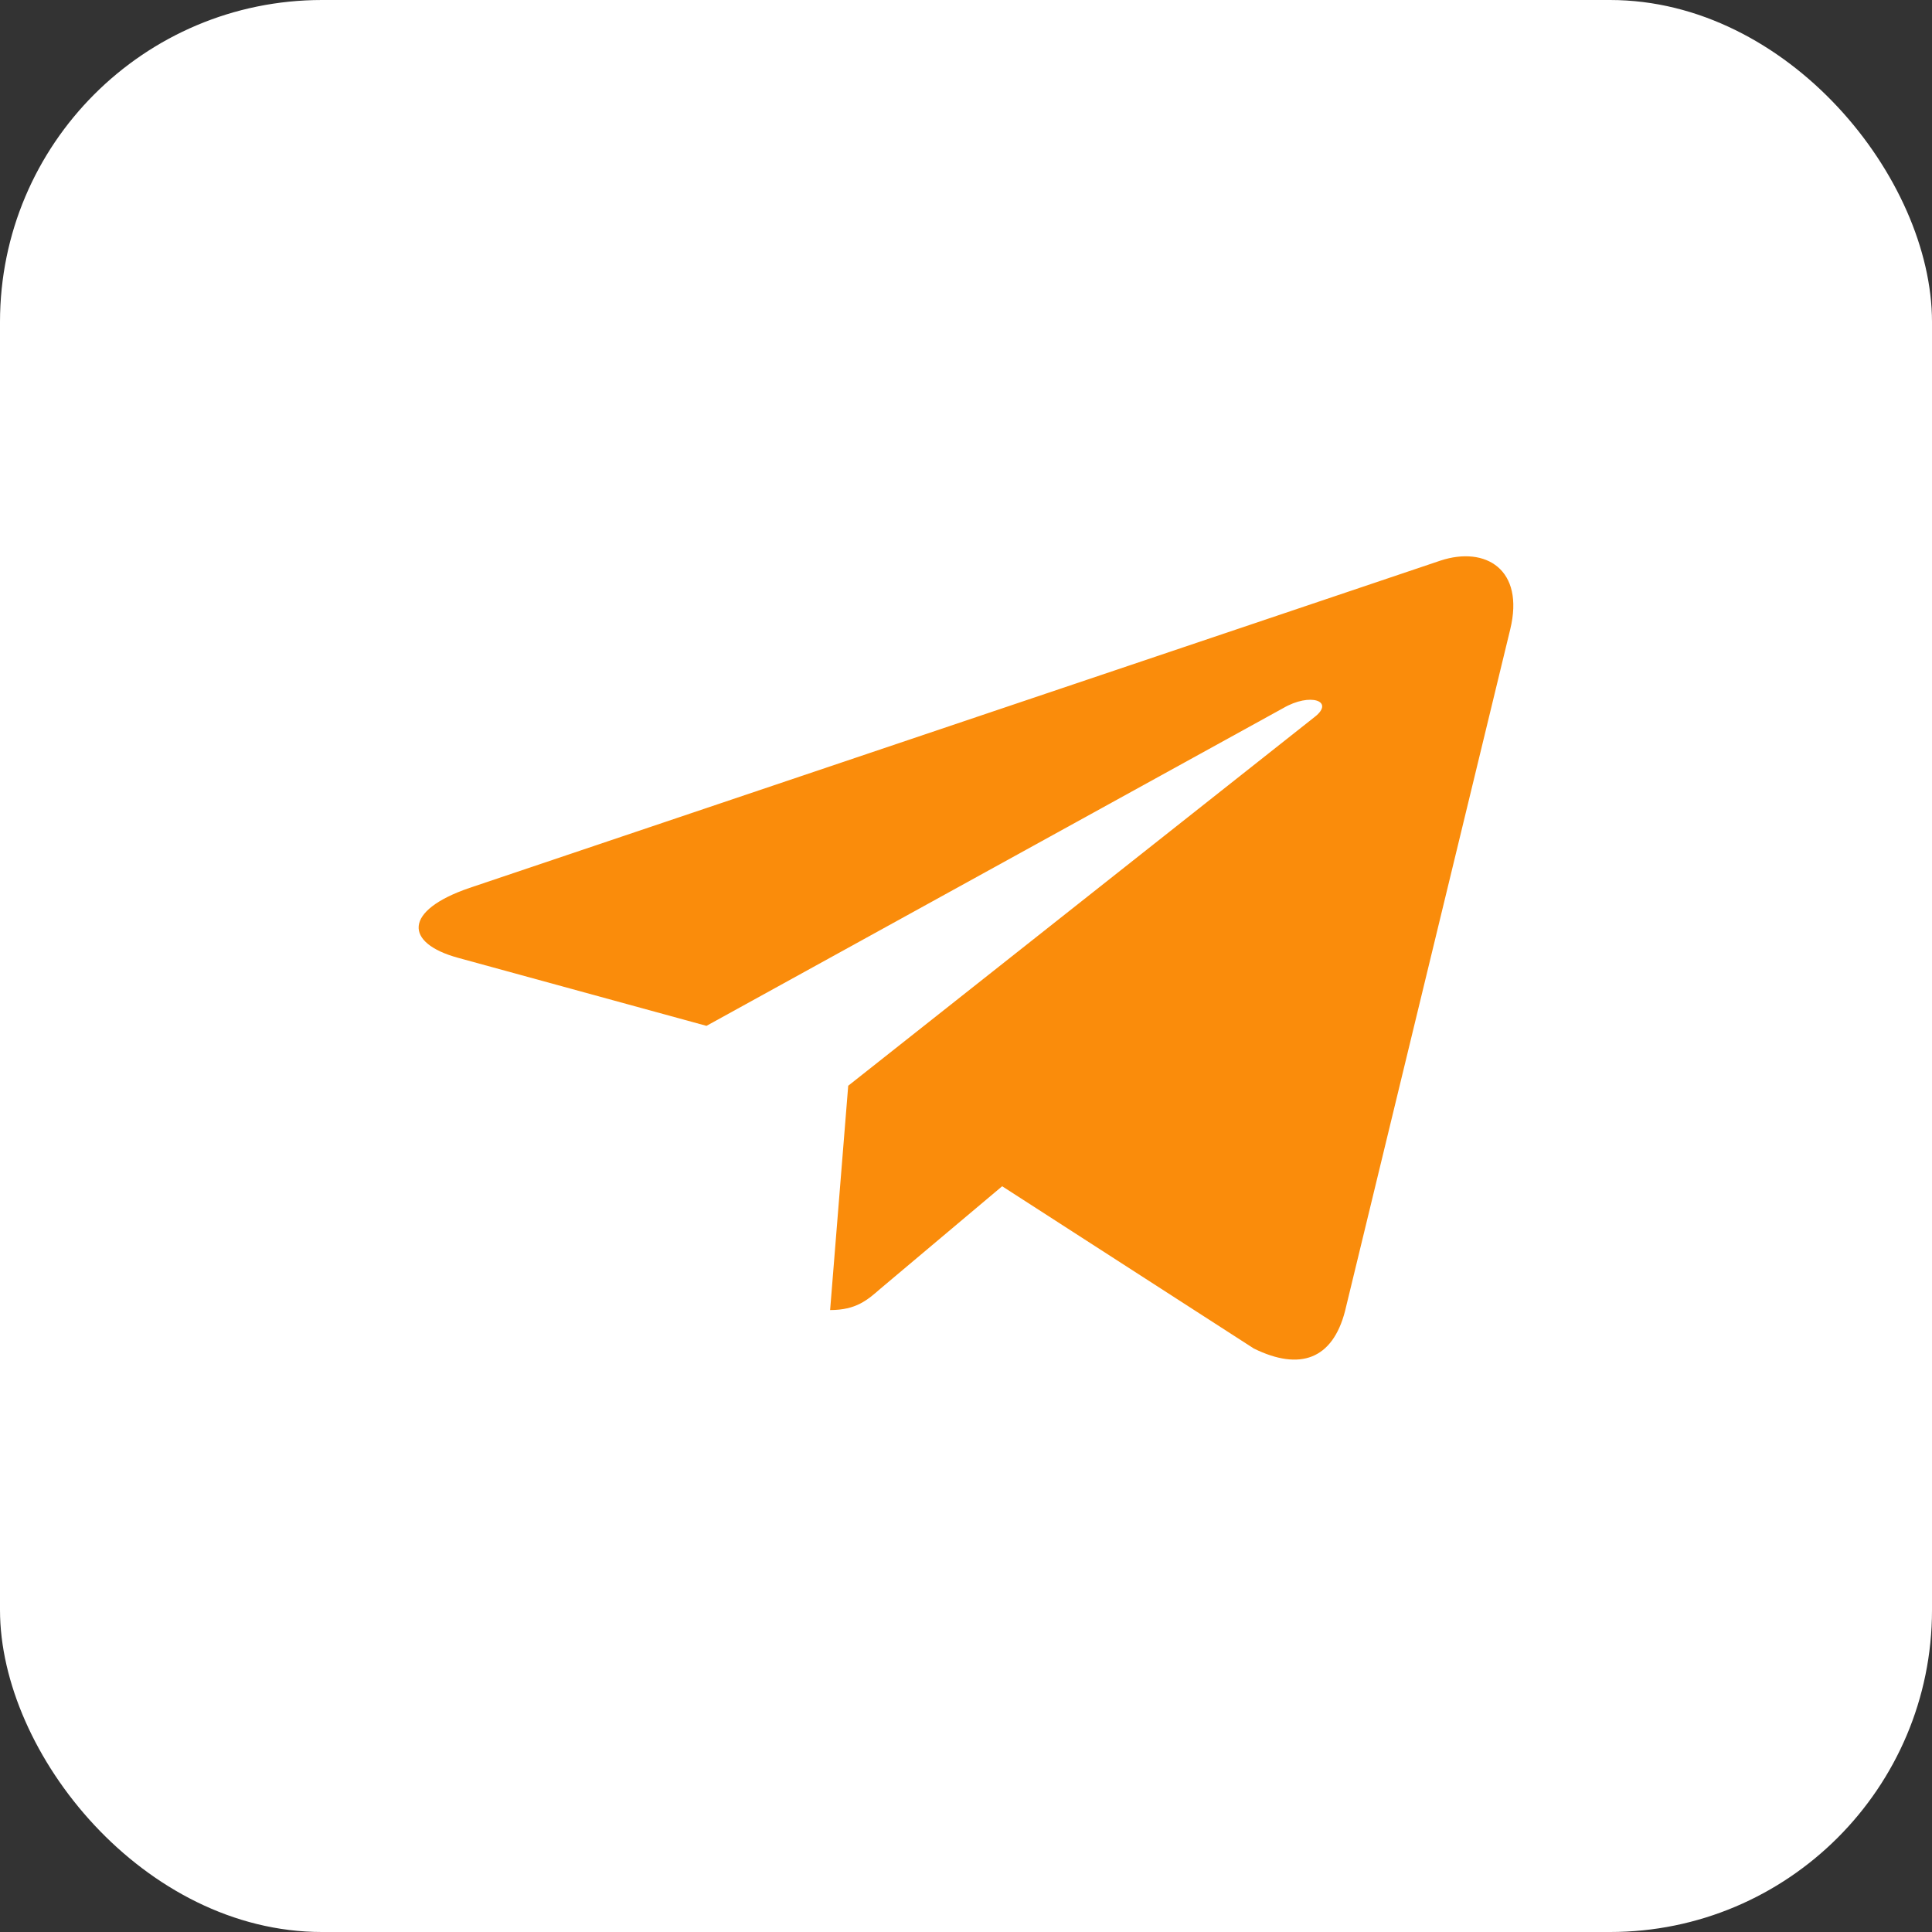
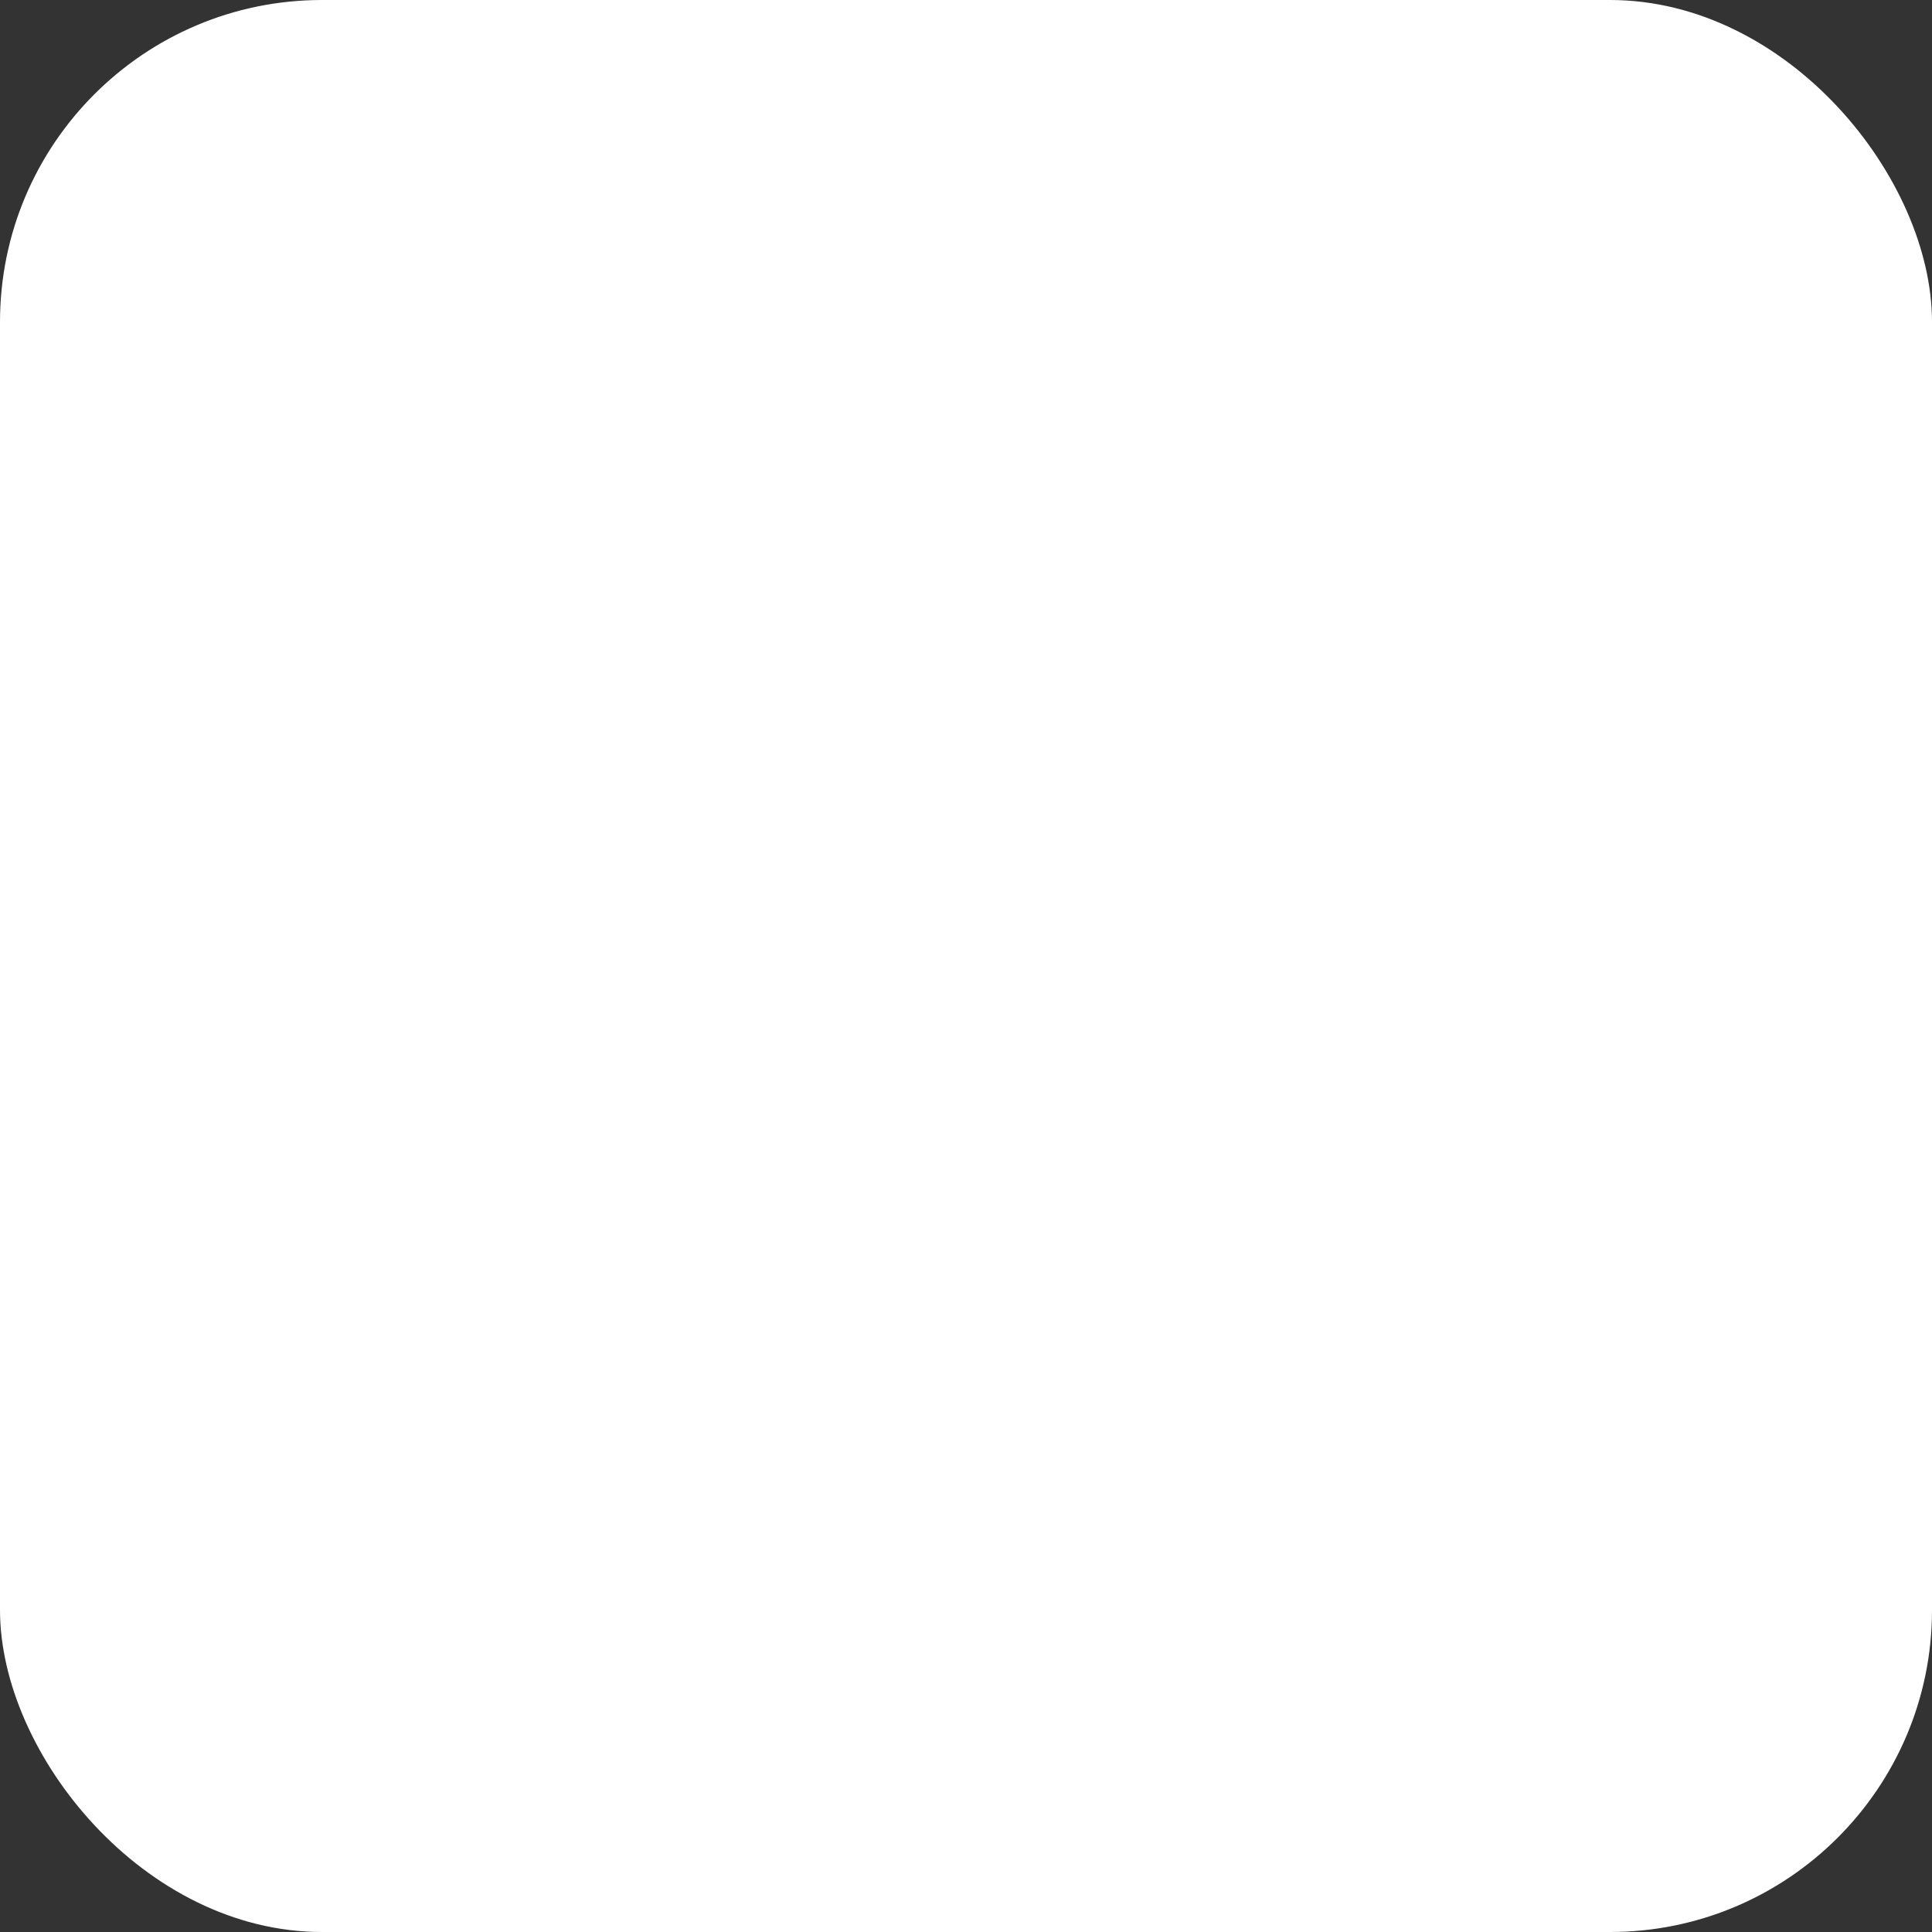
<svg xmlns="http://www.w3.org/2000/svg" width="60" height="60" viewBox="0 0 60 60" fill="none">
  <rect x="0" y="0" width="60" height="60" fill="#333333" stroke="none" />
  <rect width="60" height="60" rx="10" fill="white" />
-   <path d="M46.901 19.547L41.771 40.718C41.384 42.212 40.374 42.584 38.94 41.88L31.123 36.84L27.351 40.014C26.934 40.379 26.585 40.685 25.78 40.685L26.342 33.719L40.83 22.264C41.46 21.772 40.693 21.5 39.851 21.991L21.94 31.859L14.229 29.747C12.552 29.289 12.522 28.28 14.578 27.576L44.738 17.409C46.135 16.951 47.356 17.681 46.901 19.547Z" fill="#FA8C0B" />
</svg>